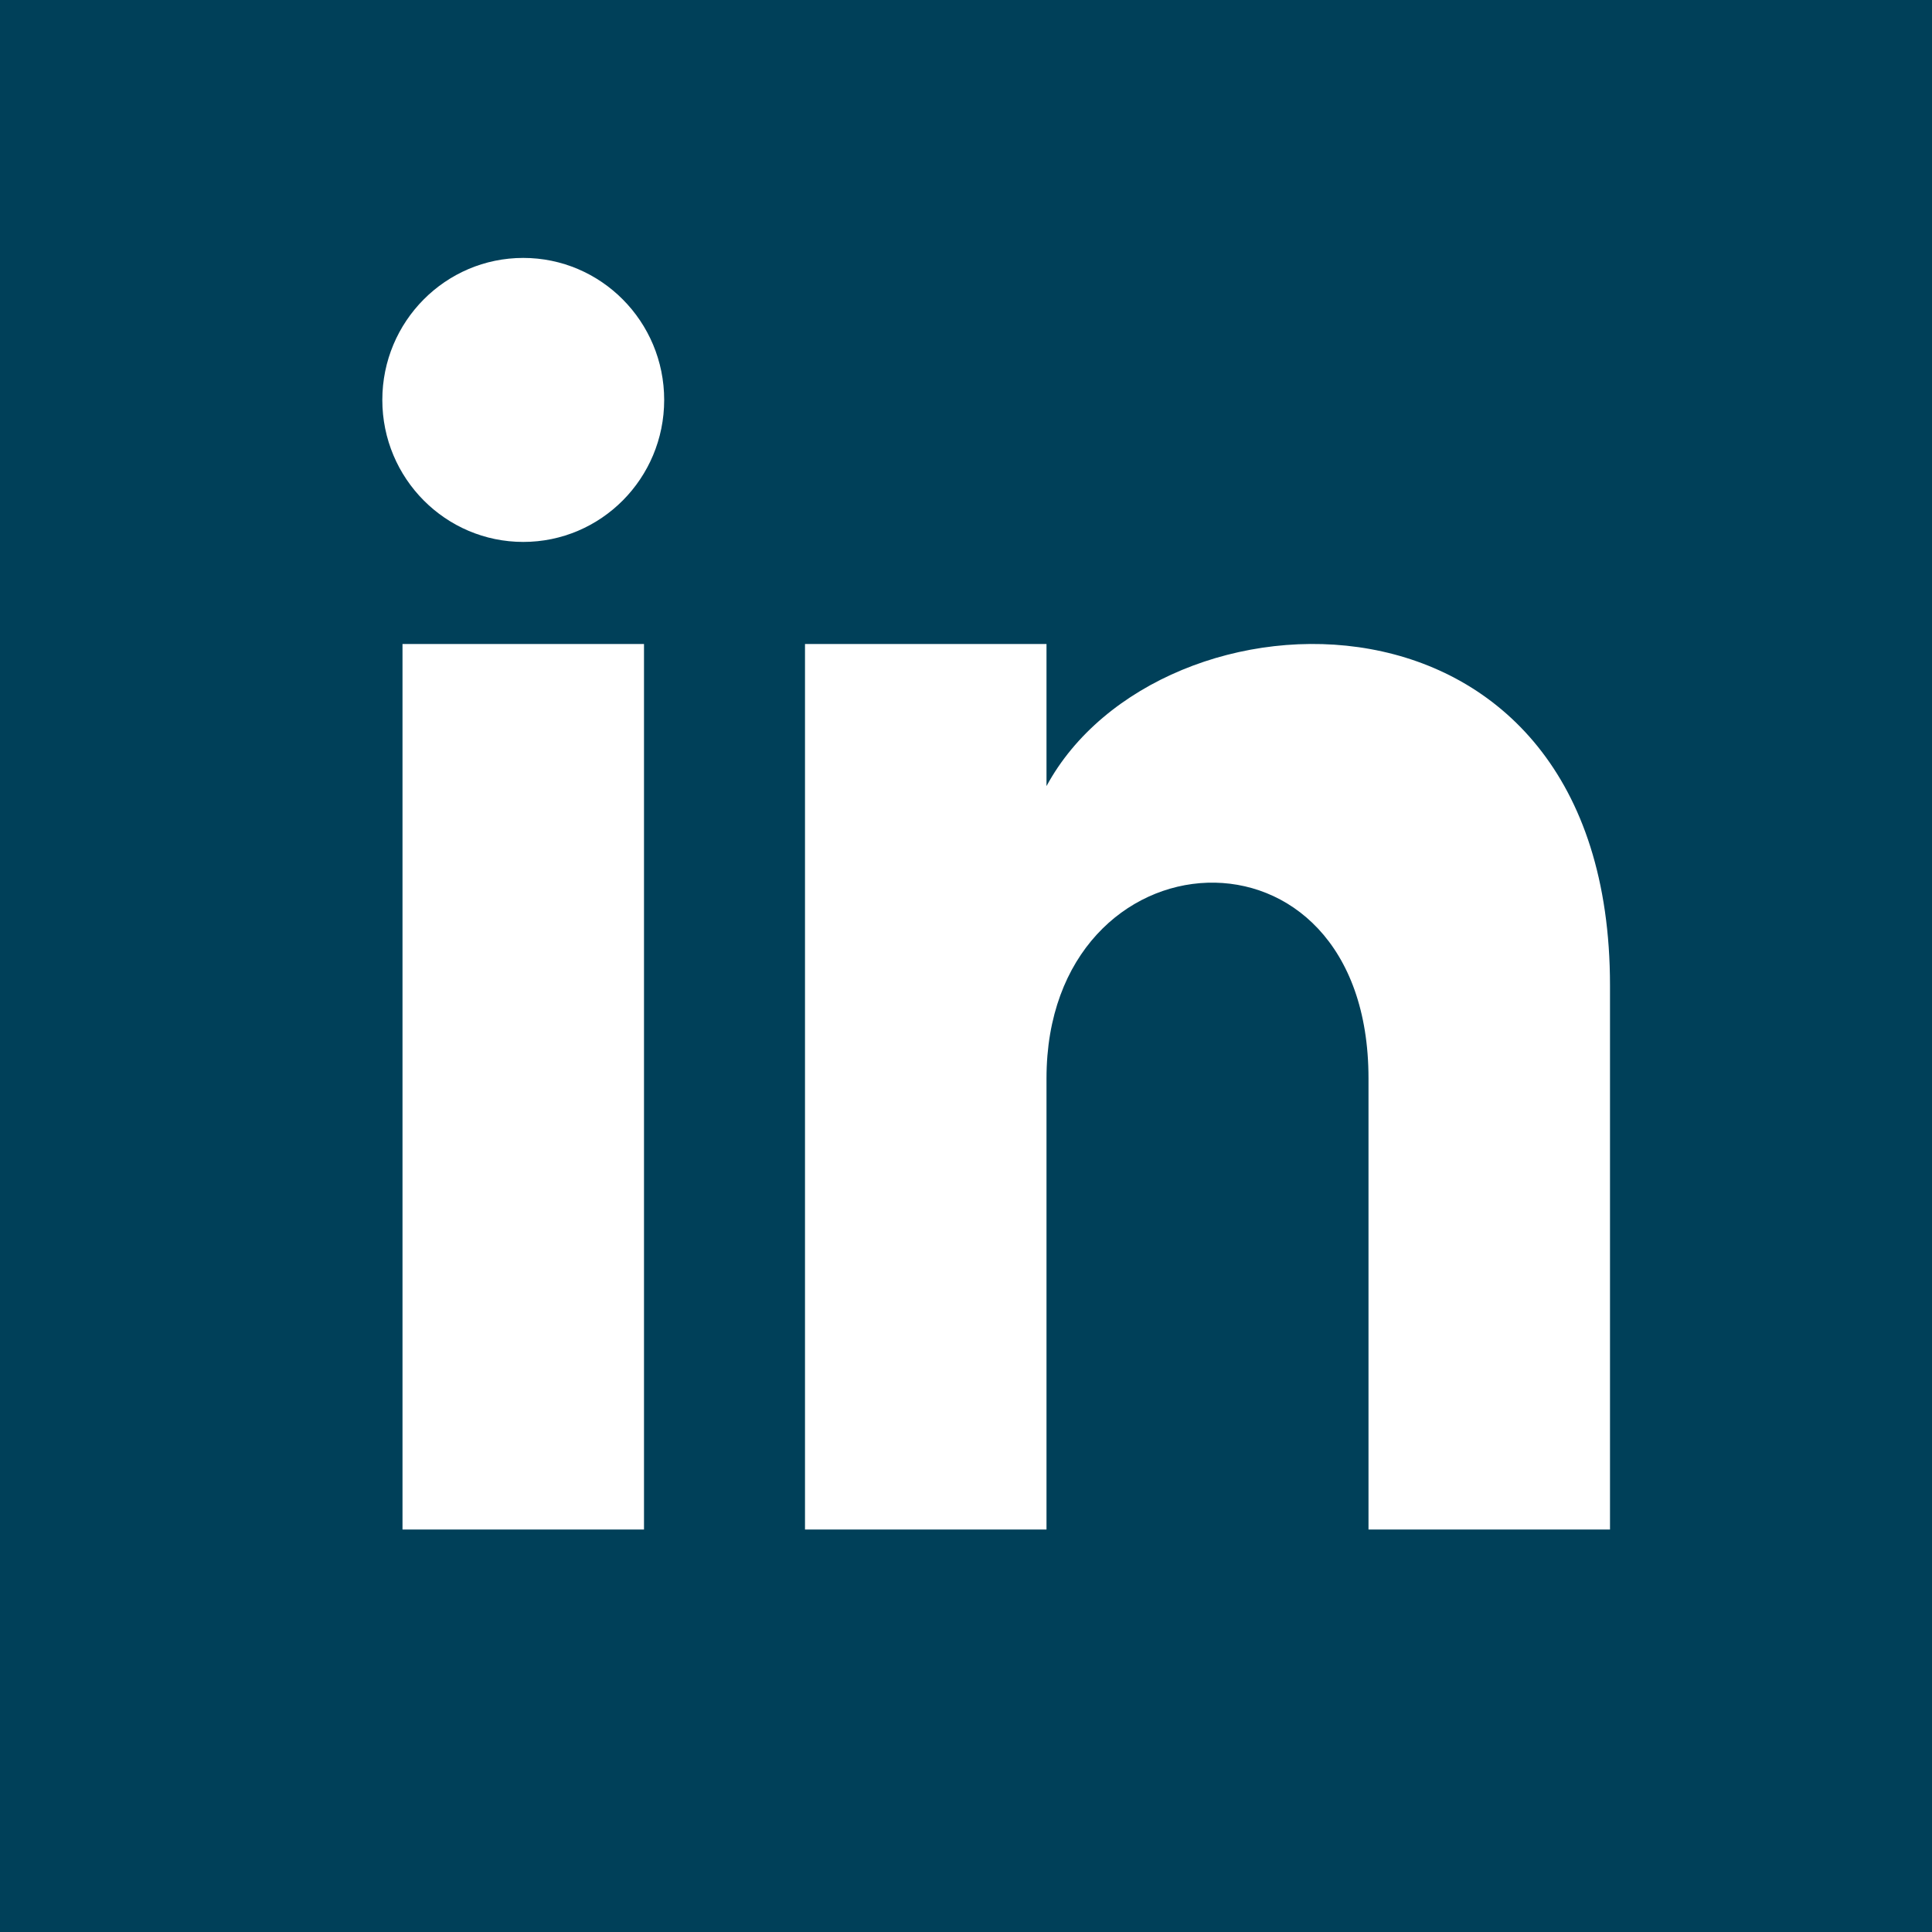
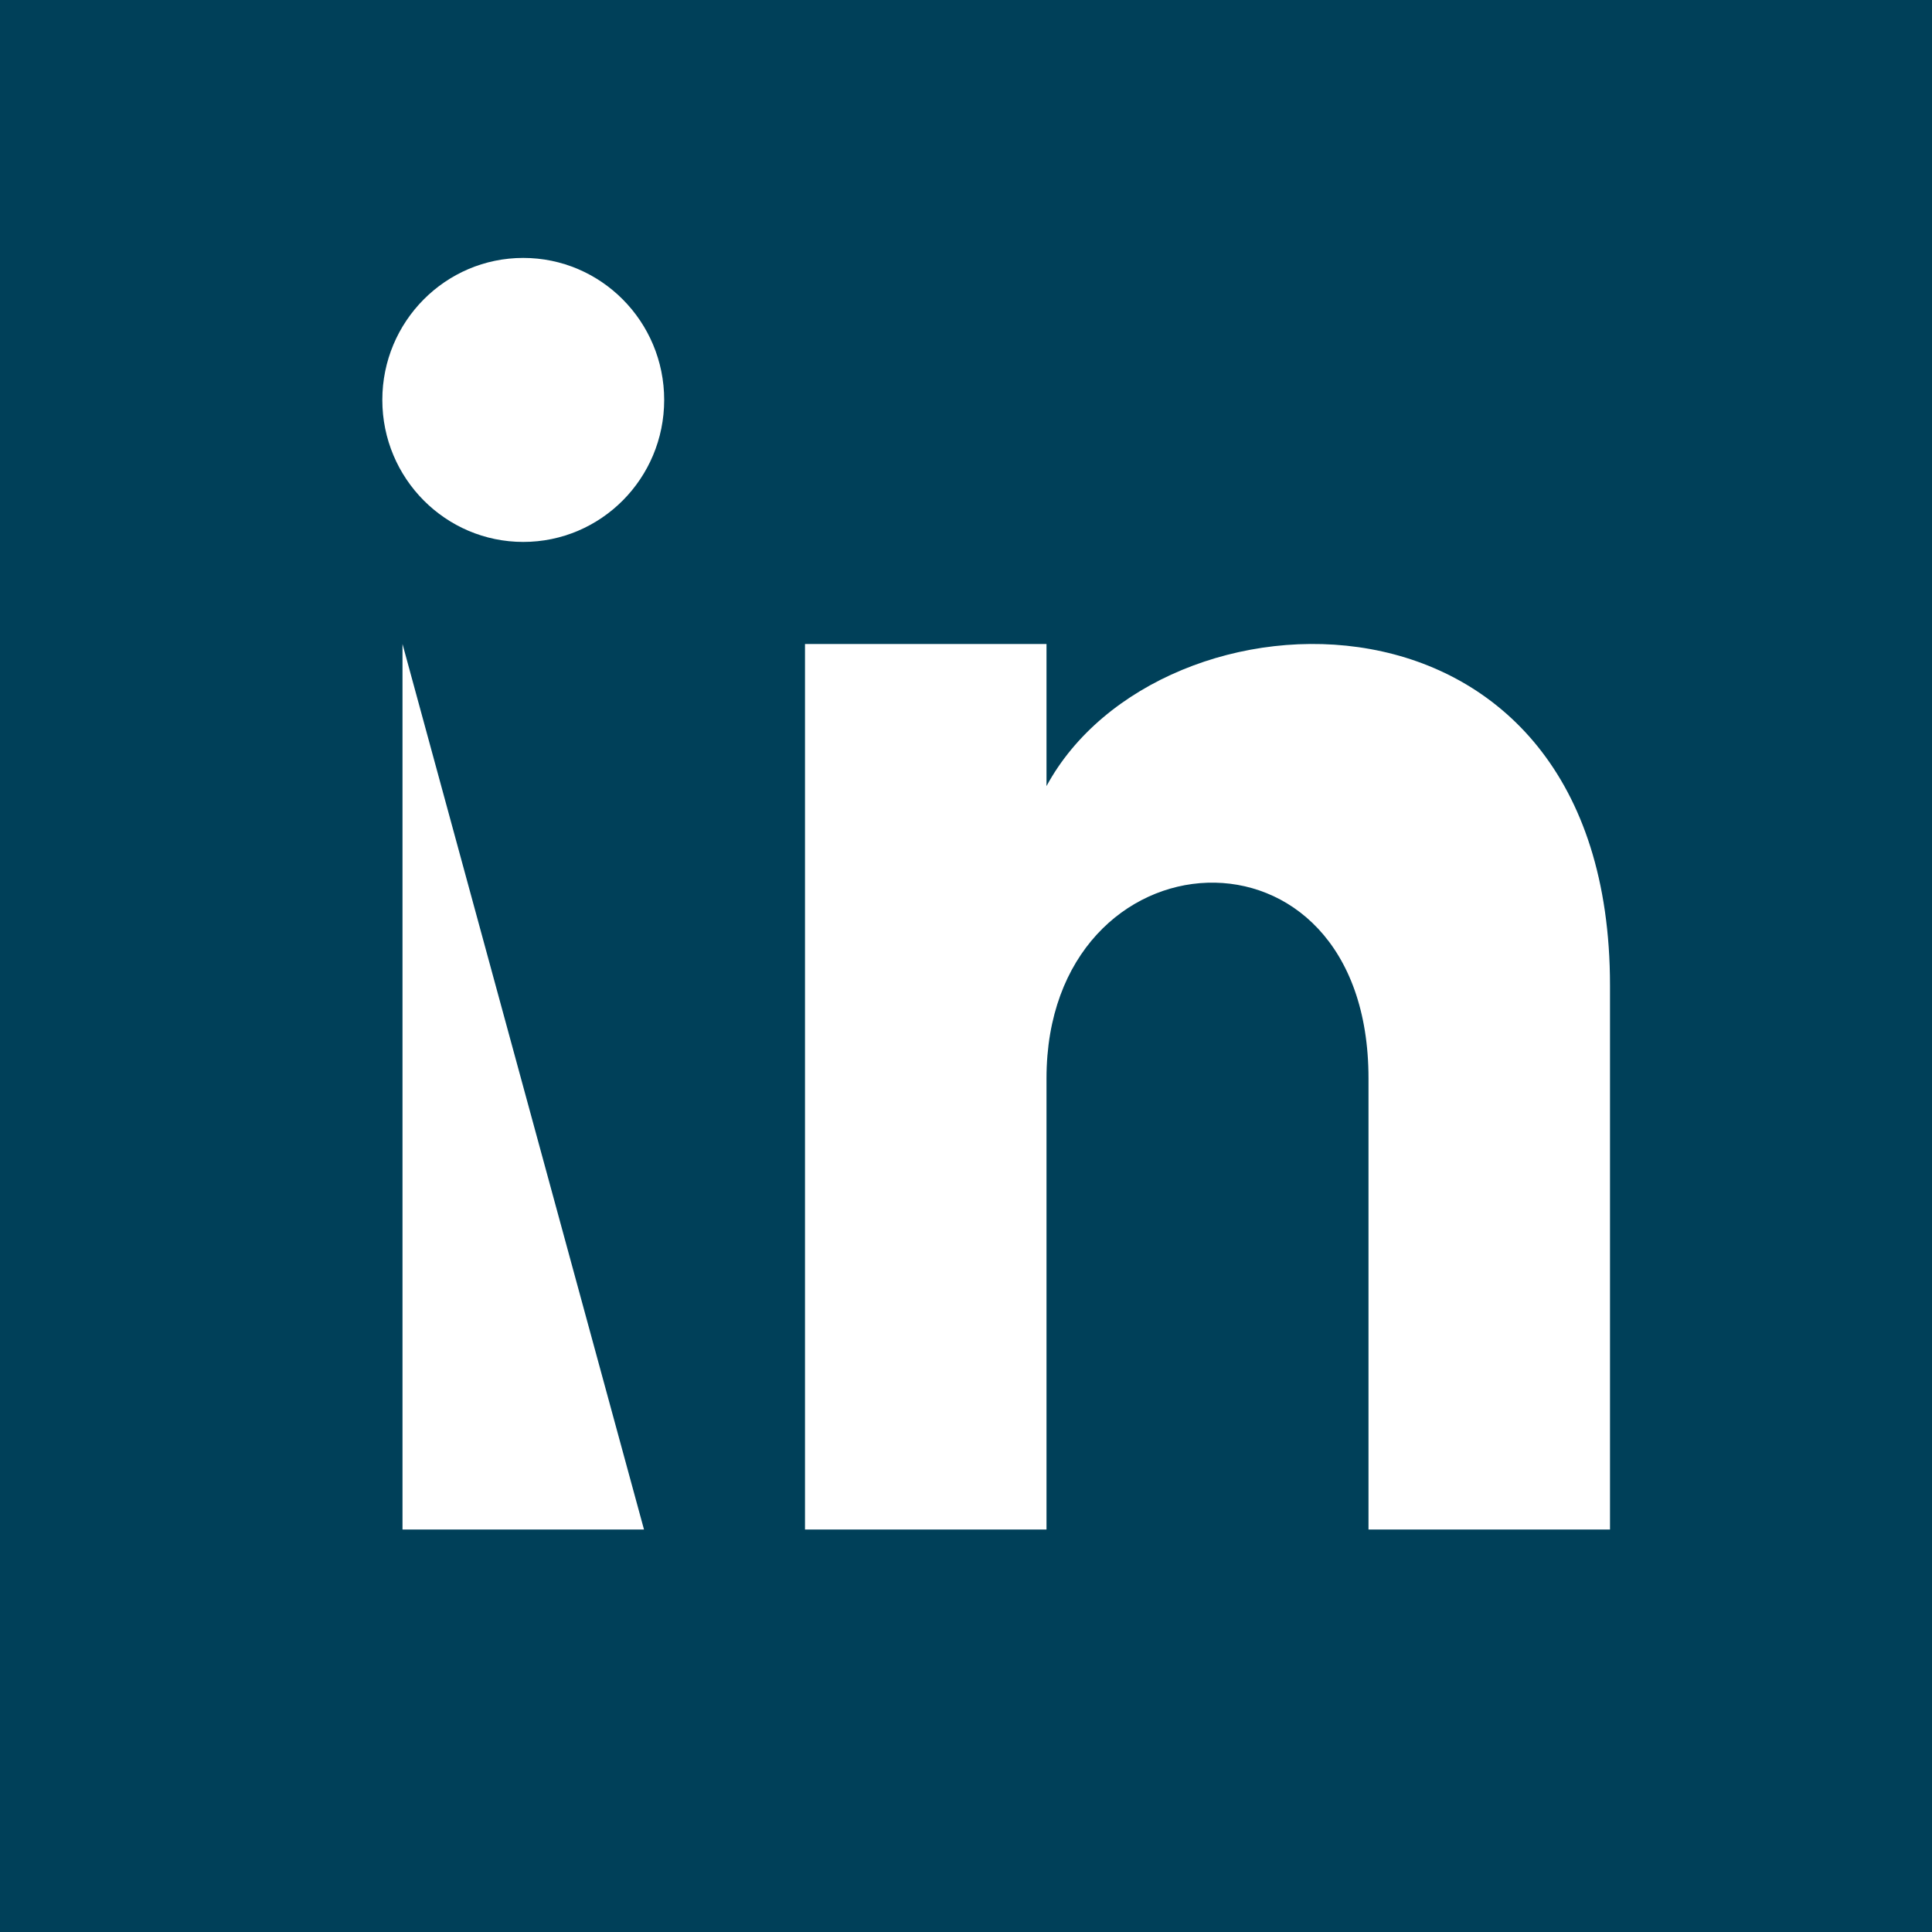
<svg xmlns="http://www.w3.org/2000/svg" width="18px" height="18px" viewBox="0 0 18 18" version="1.1">
  <title>iconmonstr-linkedin-2</title>
  <g id="FINAL-REVISIONS" stroke="none" stroke-width="1" fill="none" fill-rule="evenodd">
    <g id="OUR-WORK-/-PROJECTS-LANDING--3/31" transform="translate(-822, -50)" fill="#004059" fill-rule="nonzero">
      <g id="HEADER-NAVIGATION" transform="translate(0, 41)">
        <g id="UPPER-NAVIGATION-Copy" transform="translate(808, 0)">
          <g id="iconmonstr-linkedin-2" transform="translate(14, 9)">
-             <path d="M0,0 L0,18 L18,18 L18,0 L0,0 Z M6,14.25 L3.75,14.25 L3.75,6 L6,6 L6,14.25 Z M4.875,5.049 C4.151,5.049 3.562,4.457 3.562,3.726 C3.562,2.995 4.151,2.403 4.875,2.403 C5.599,2.403 6.188,2.995 6.188,3.726 C6.188,4.457 5.6,5.049 4.875,5.049 Z M15,14.25 L12.75,14.25 L12.75,10.047 C12.75,7.521 9.75,7.712 9.75,10.047 L9.75,14.25 L7.5,14.25 L7.5,6 L9.75,6 L9.75,7.324 C10.798,5.384 15,5.241 15,9.181 L15,14.25 Z" id="Shape" />
+             <path d="M0,0 L0,18 L18,18 L18,0 L0,0 Z M6,14.25 L3.75,14.25 L3.75,6 L6,14.25 Z M4.875,5.049 C4.151,5.049 3.562,4.457 3.562,3.726 C3.562,2.995 4.151,2.403 4.875,2.403 C5.599,2.403 6.188,2.995 6.188,3.726 C6.188,4.457 5.6,5.049 4.875,5.049 Z M15,14.25 L12.75,14.25 L12.75,10.047 C12.75,7.521 9.75,7.712 9.75,10.047 L9.75,14.25 L7.5,14.25 L7.5,6 L9.75,6 L9.75,7.324 C10.798,5.384 15,5.241 15,9.181 L15,14.25 Z" id="Shape" />
          </g>
        </g>
      </g>
    </g>
  </g>
</svg>